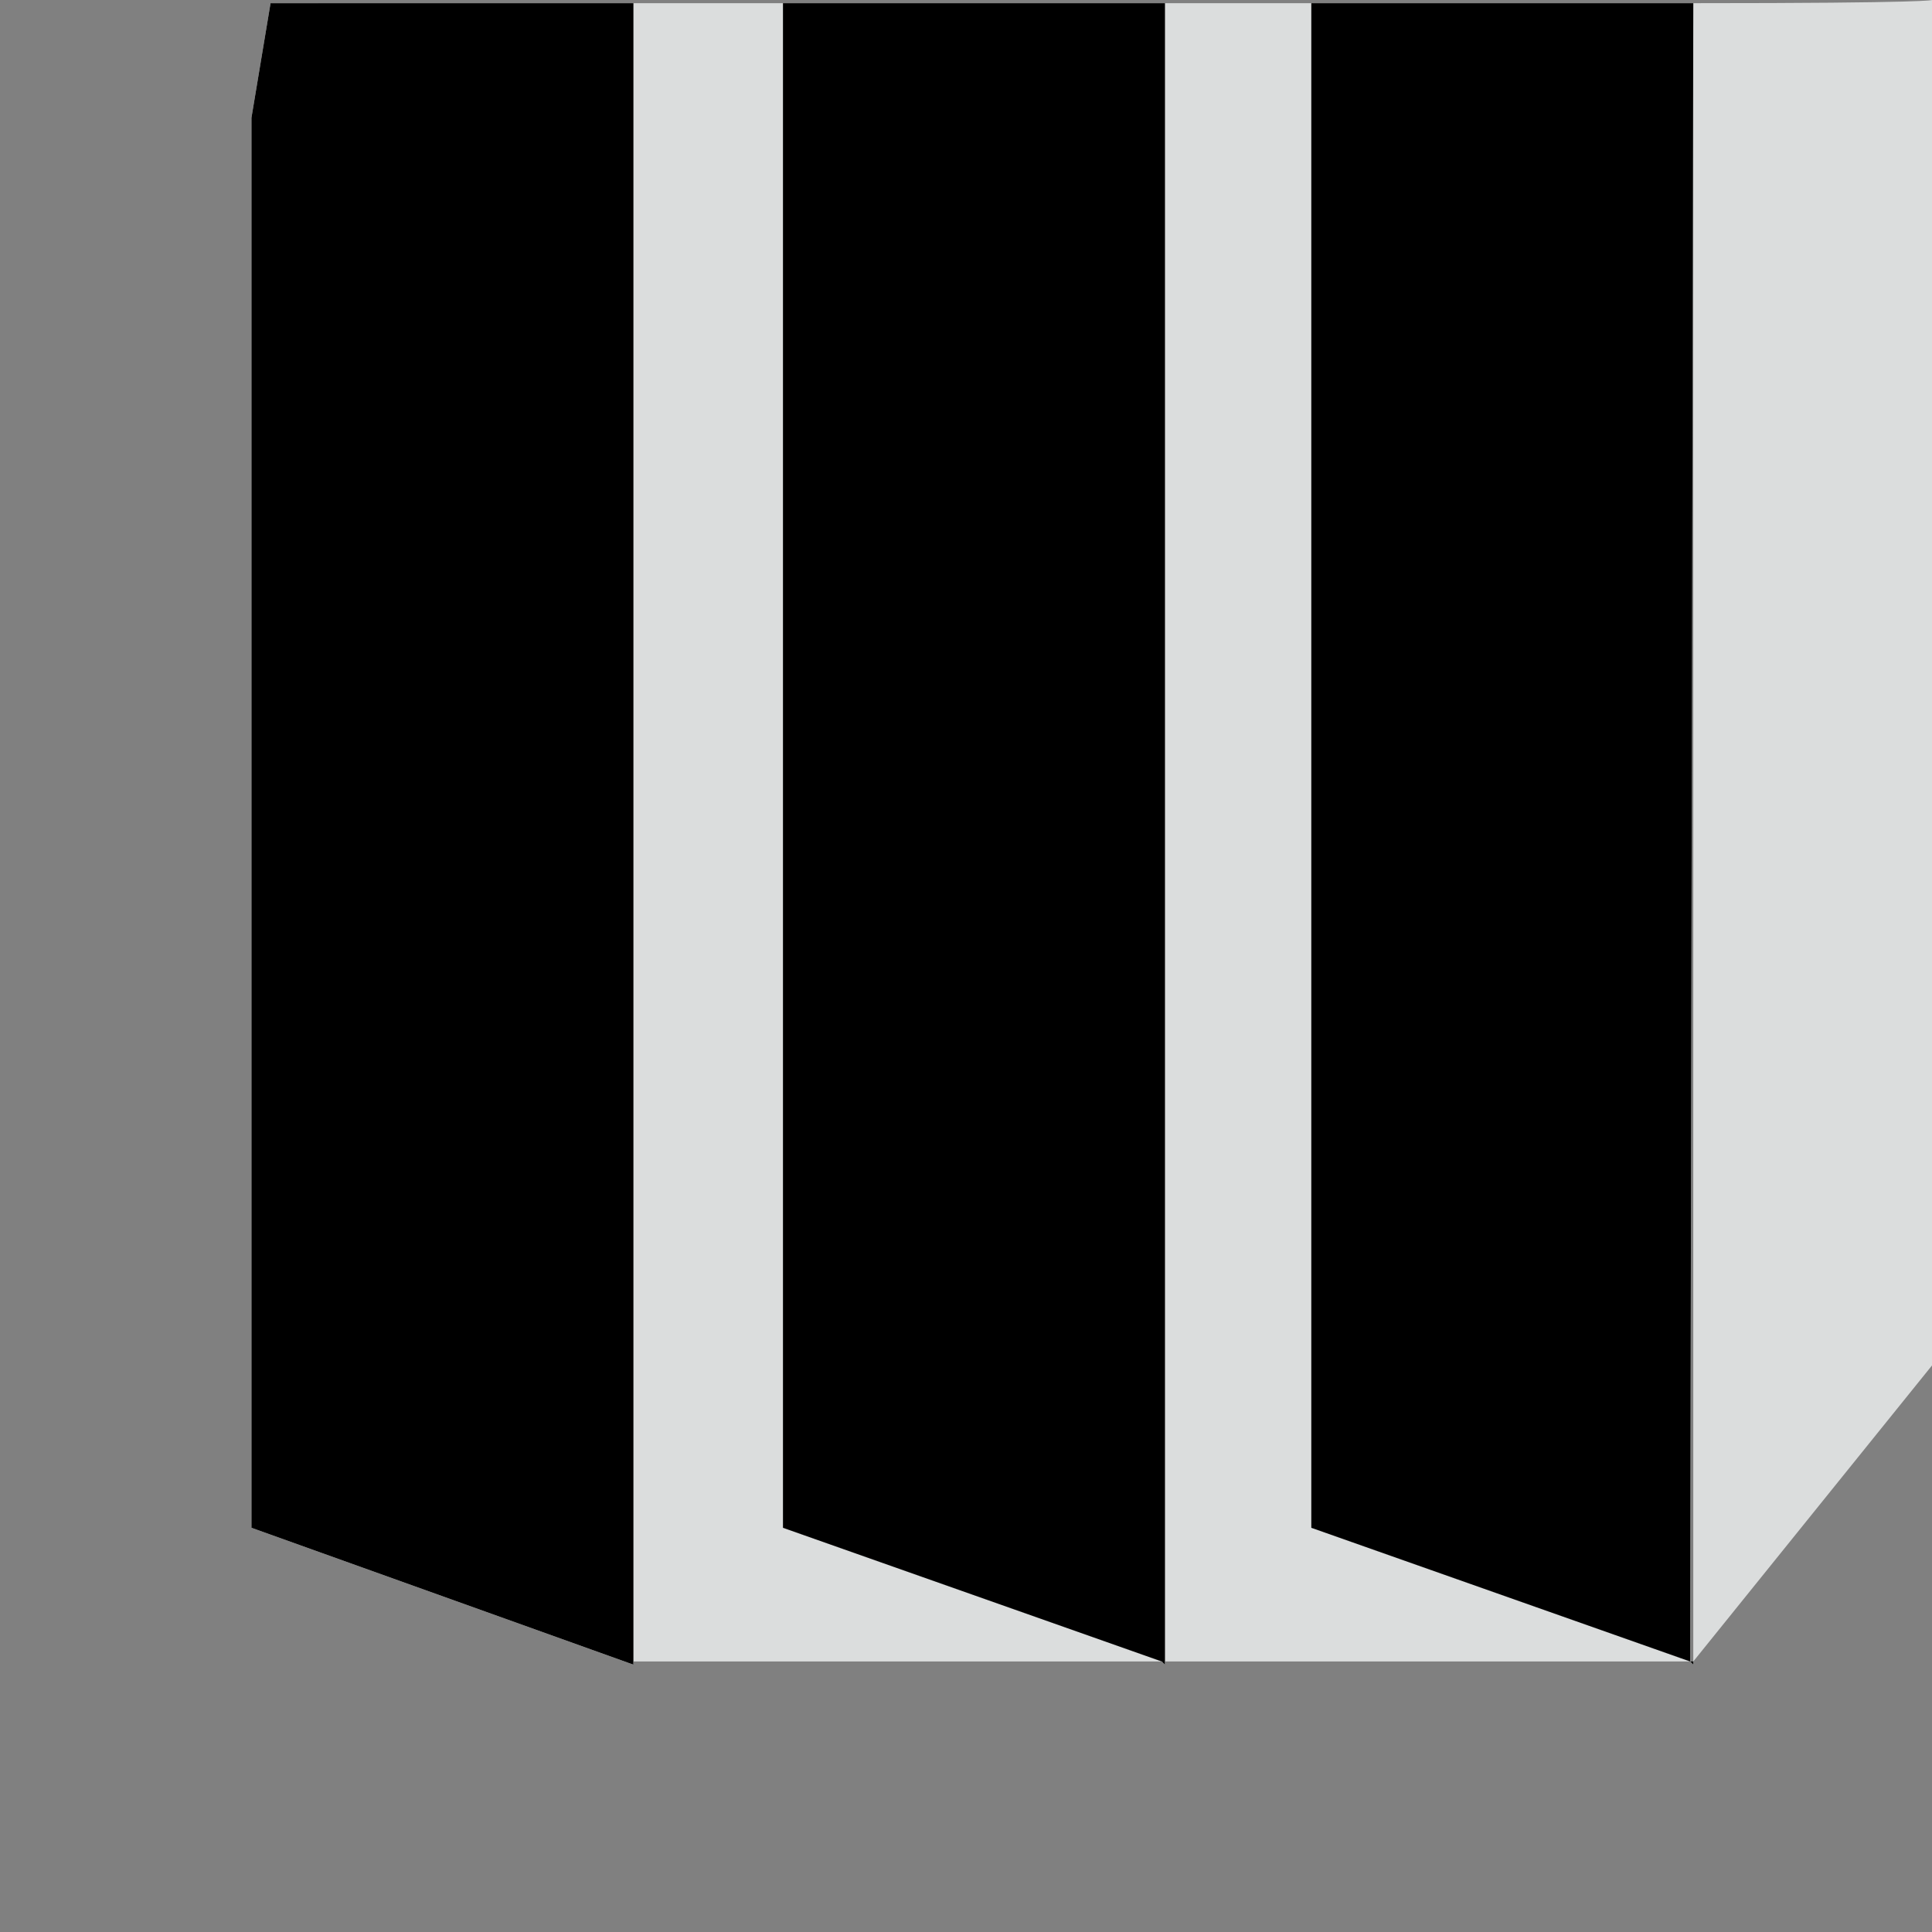
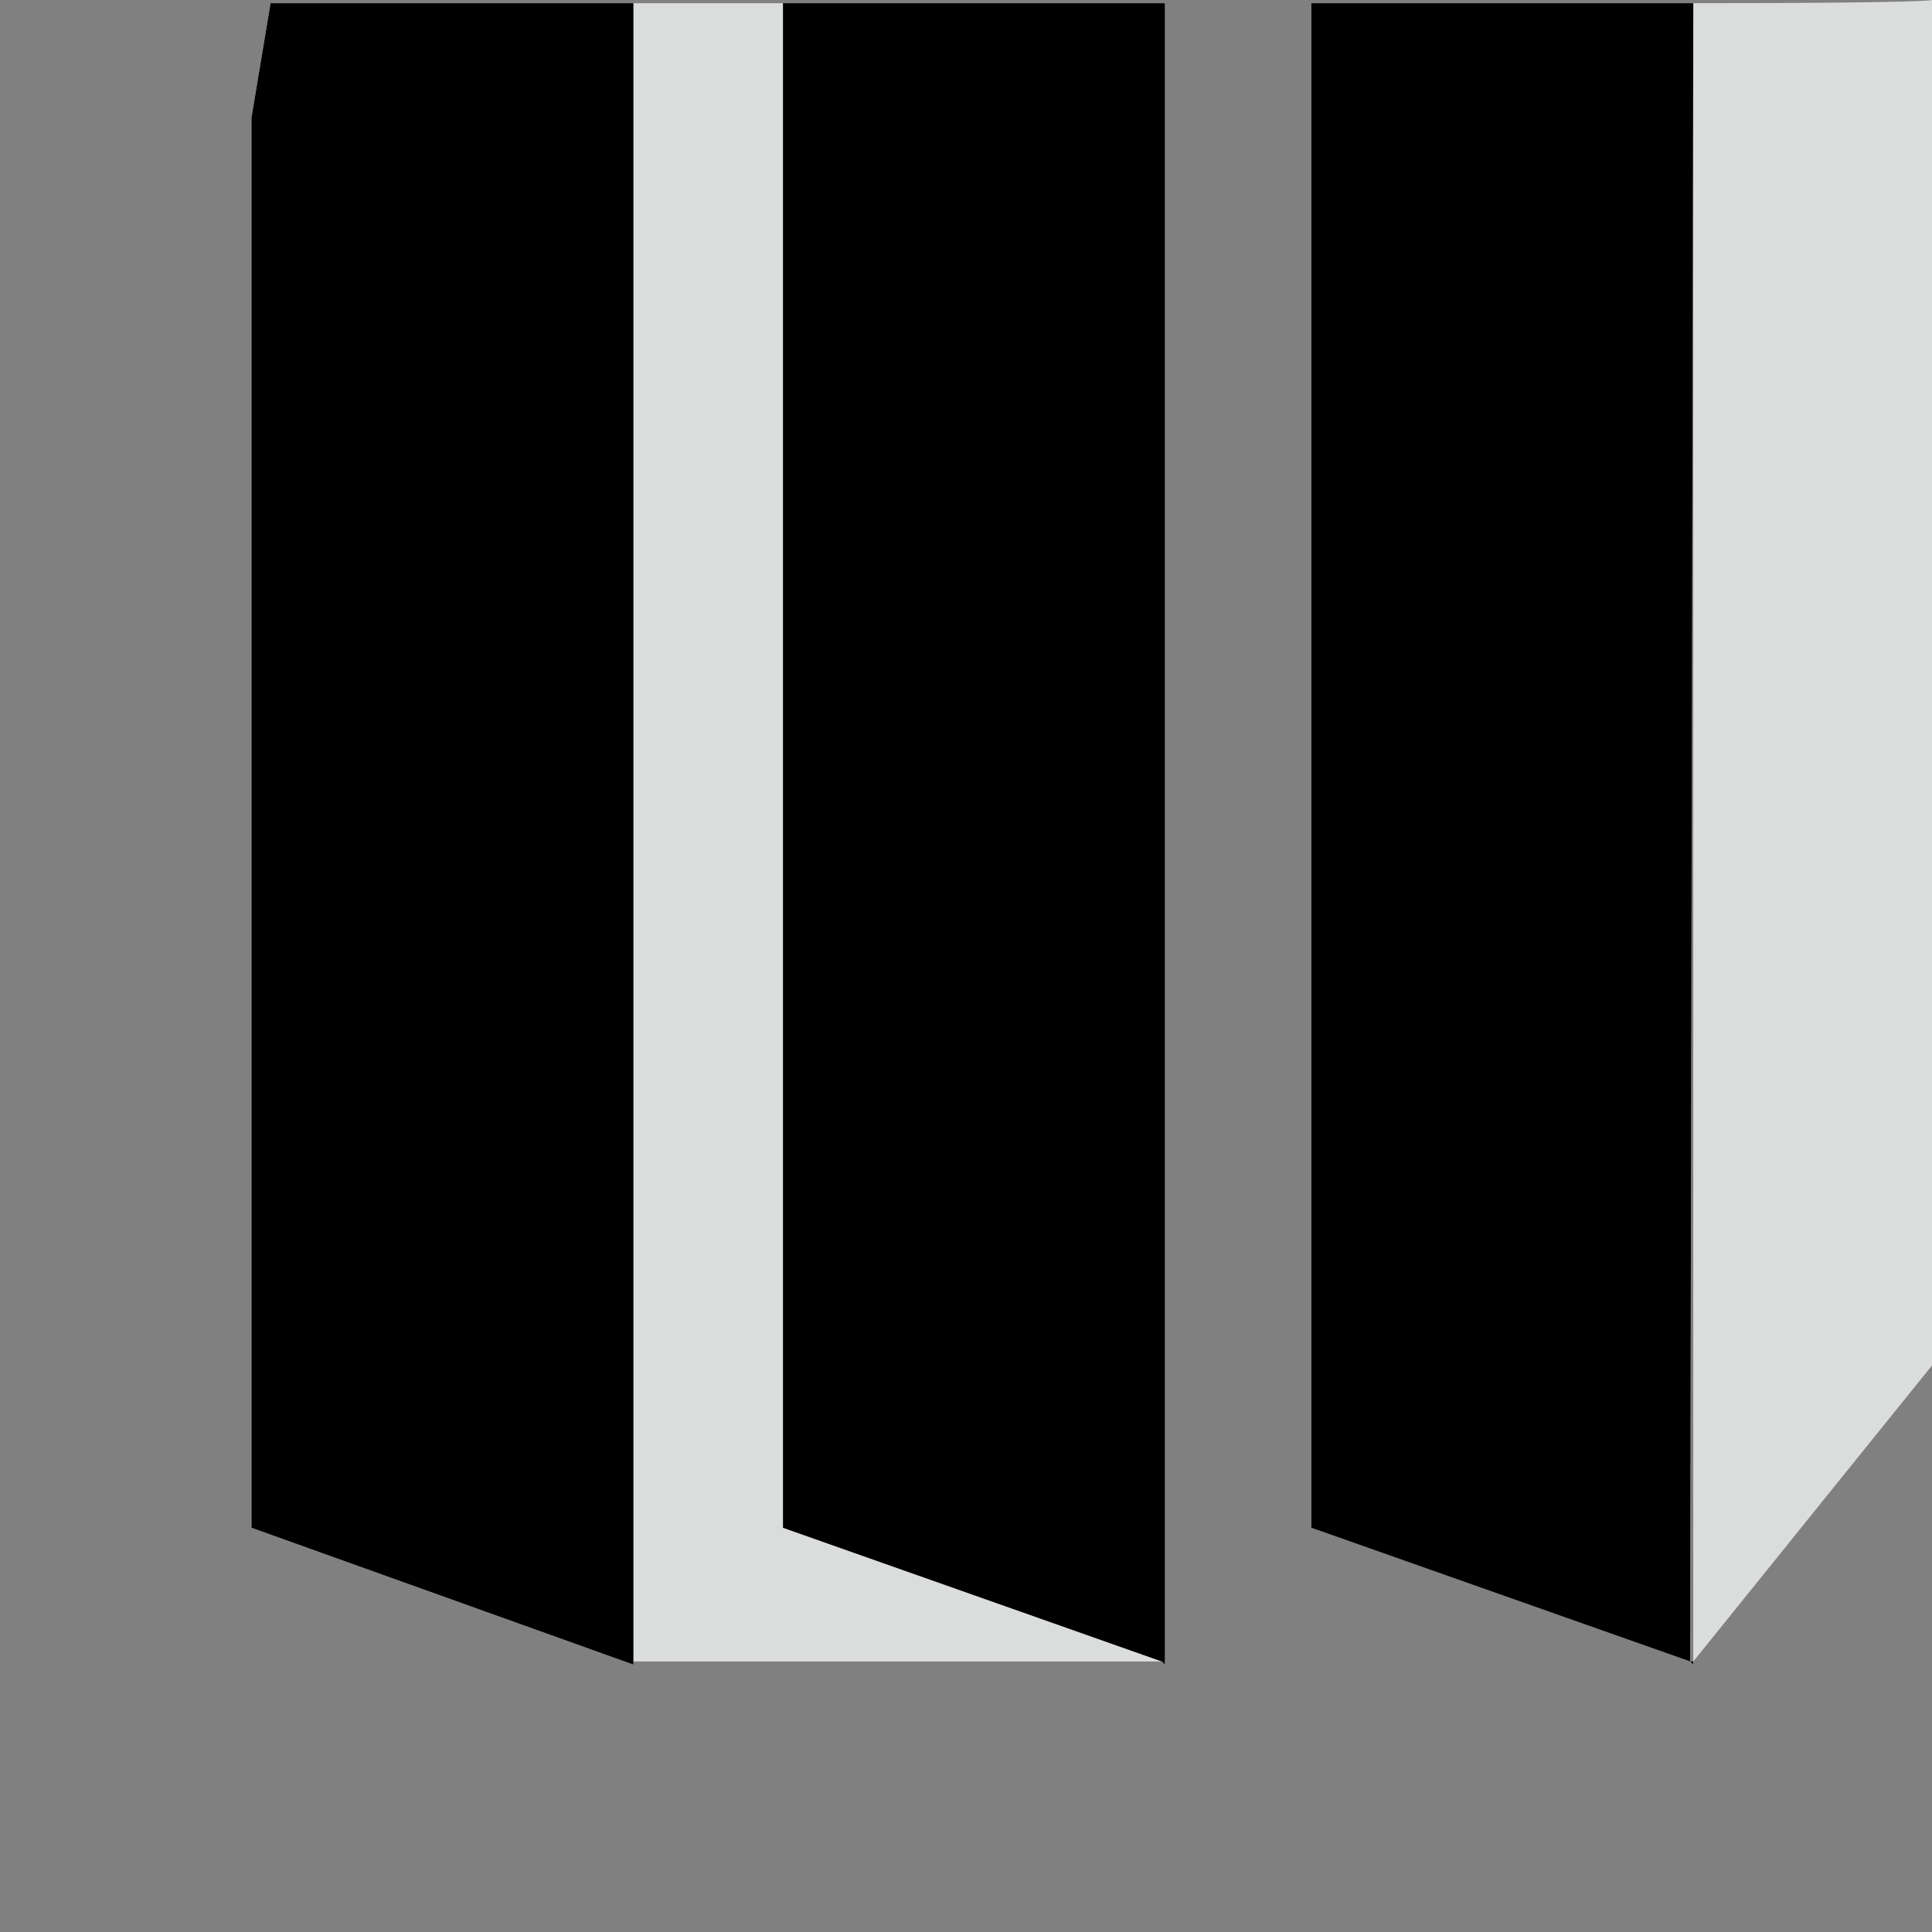
<svg xmlns="http://www.w3.org/2000/svg" version="1.1" id="Layer_1" x="0px" y="0px" viewBox="-390 565.8 60.7 60.7" style="enable-background:new -390 565.8 60.7 60.7;" xml:space="preserve">
  <rect x="-390" y="565.8" width="60.7" height="60.7" fill="#808080" stroke="none" />
  <style type="text/css">
	.st0{fill:#DBDDDD;}
	.st1{fill:#FFFFFF;}
</style>
  <g>
-     <polygon class="st0" points="-336.9,618 -348.8,613.8 -348.8,565.9 -353.4,565.9 -353.4,618  " />
    <polygon class="st0" points="-353.5,618 -365.4,613.8 -365.4,565.9 -370.1,565.9 -370.1,618  " />
-     <path class="st0" d="M-336.8,618l7.5-9.3v-42.9c0,0,0,0.1-7.5,0.1V618z" />
+     <path class="st0" d="M-336.8,618l7.5-9.3v-42.9c0,0,0,0.1-7.5,0.1z" />
    <polygon class="st1" points="-370.1,618.1 -370.1,618 -370.1,618 -380,565.9 -381.5,565.9 -382.1,569.5 -382.1,613.8  " />
    <polygon class="st0" points="-370.1,618 -370.1,565.9 -380,565.9 -370.1,618  " />
    <polygon points="-380,565.9 -381.5,565.9 -382.1,569.5 -382.1,613.8 -370.1,618.1 -370.1,618 -370.1,565.9  " />
    <polygon class="st1" points="-353.4,618.1 -353.4,618 -353.5,618  " />
    <polygon points="-353.4,618.1 -353.4,618 -353.5,618  " />
    <polygon class="st0" points="-353.5,618 -353.4,618 -353.4,565.9 -365.4,565.9 -365.4,613.8  " />
    <polygon points="-353.5,618 -353.4,618 -353.4,565.9 -365.4,565.9 -365.4,613.8  " />
    <polygon class="st1" points="-336.9,618 -336.8,618.1 -336.8,618 -336.8,618  " />
    <polygon points="-336.9,618 -336.8,618.1 -336.8,618 -336.8,618  " />
    <path class="st0" d="M-336.9,618L-336.9,618L-336.9,618l0.1-52.1c-0.3,0-0.7,0-1,0h-11v47.9L-336.9,618z" />
    <path d="M-336.9,618L-336.9,618L-336.9,618l0.1-52.1c-0.3,0-0.7,0-1,0h-11v47.9L-336.9,618z" />
  </g>
</svg>